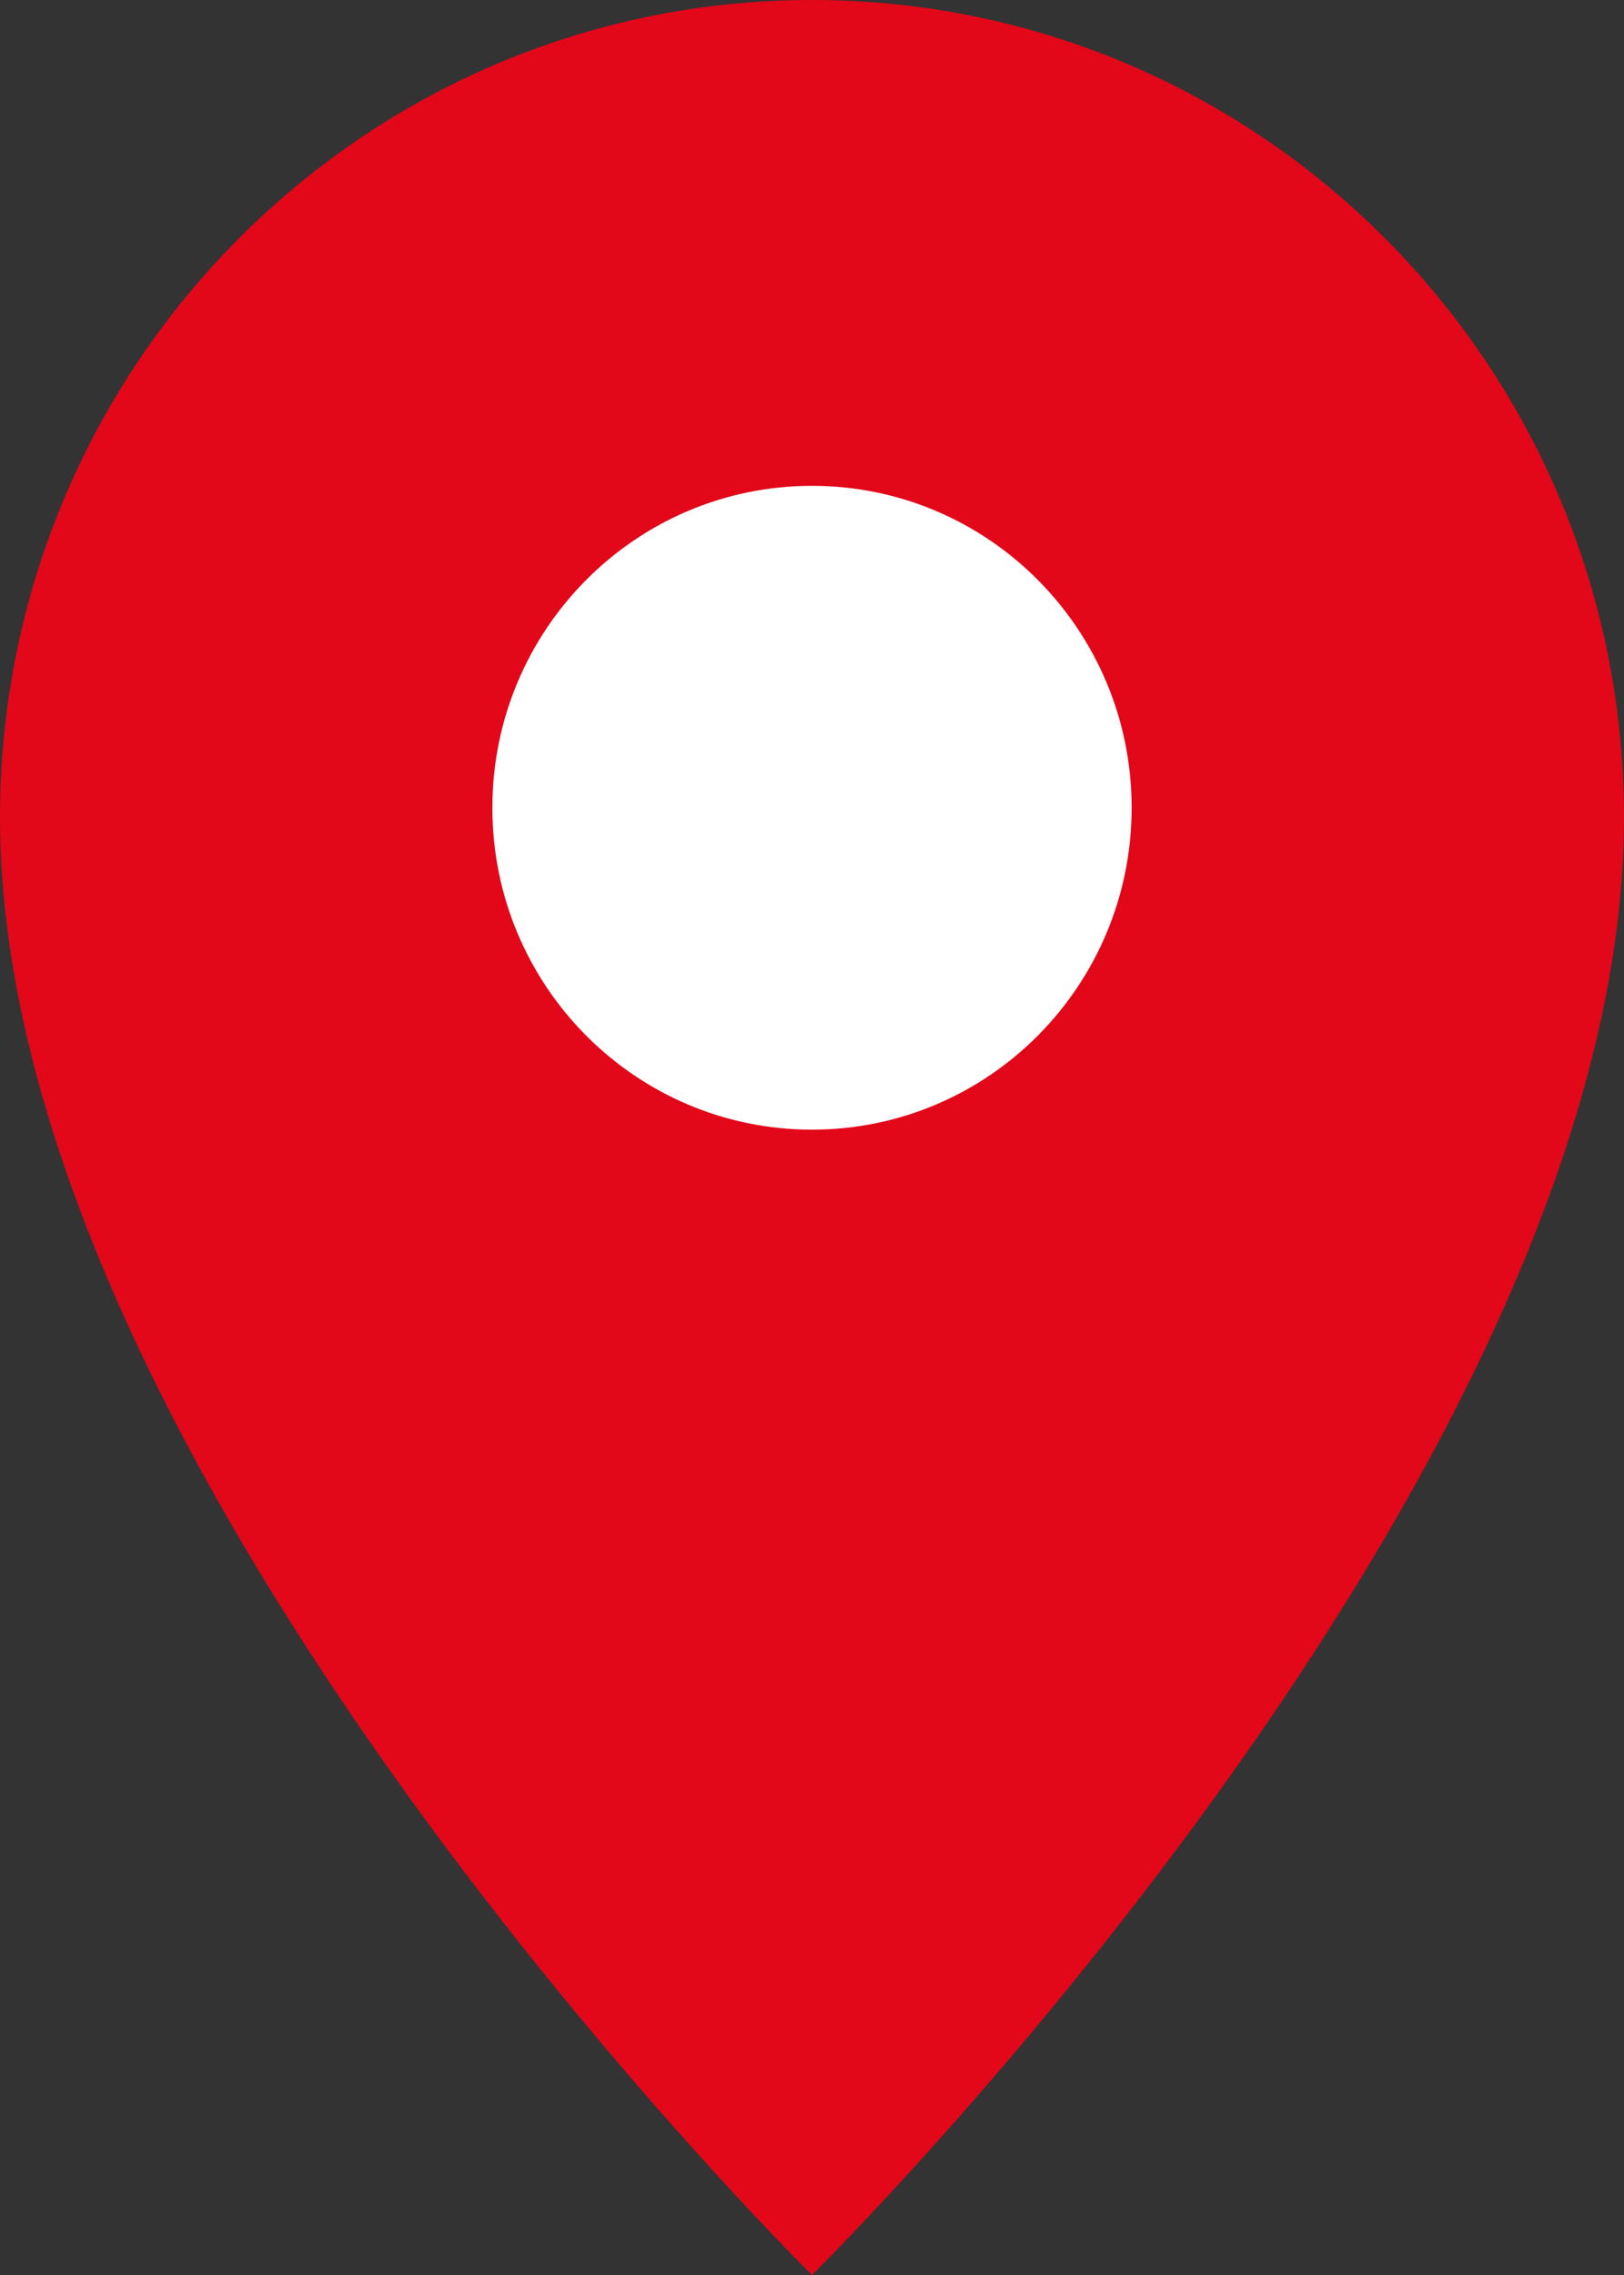
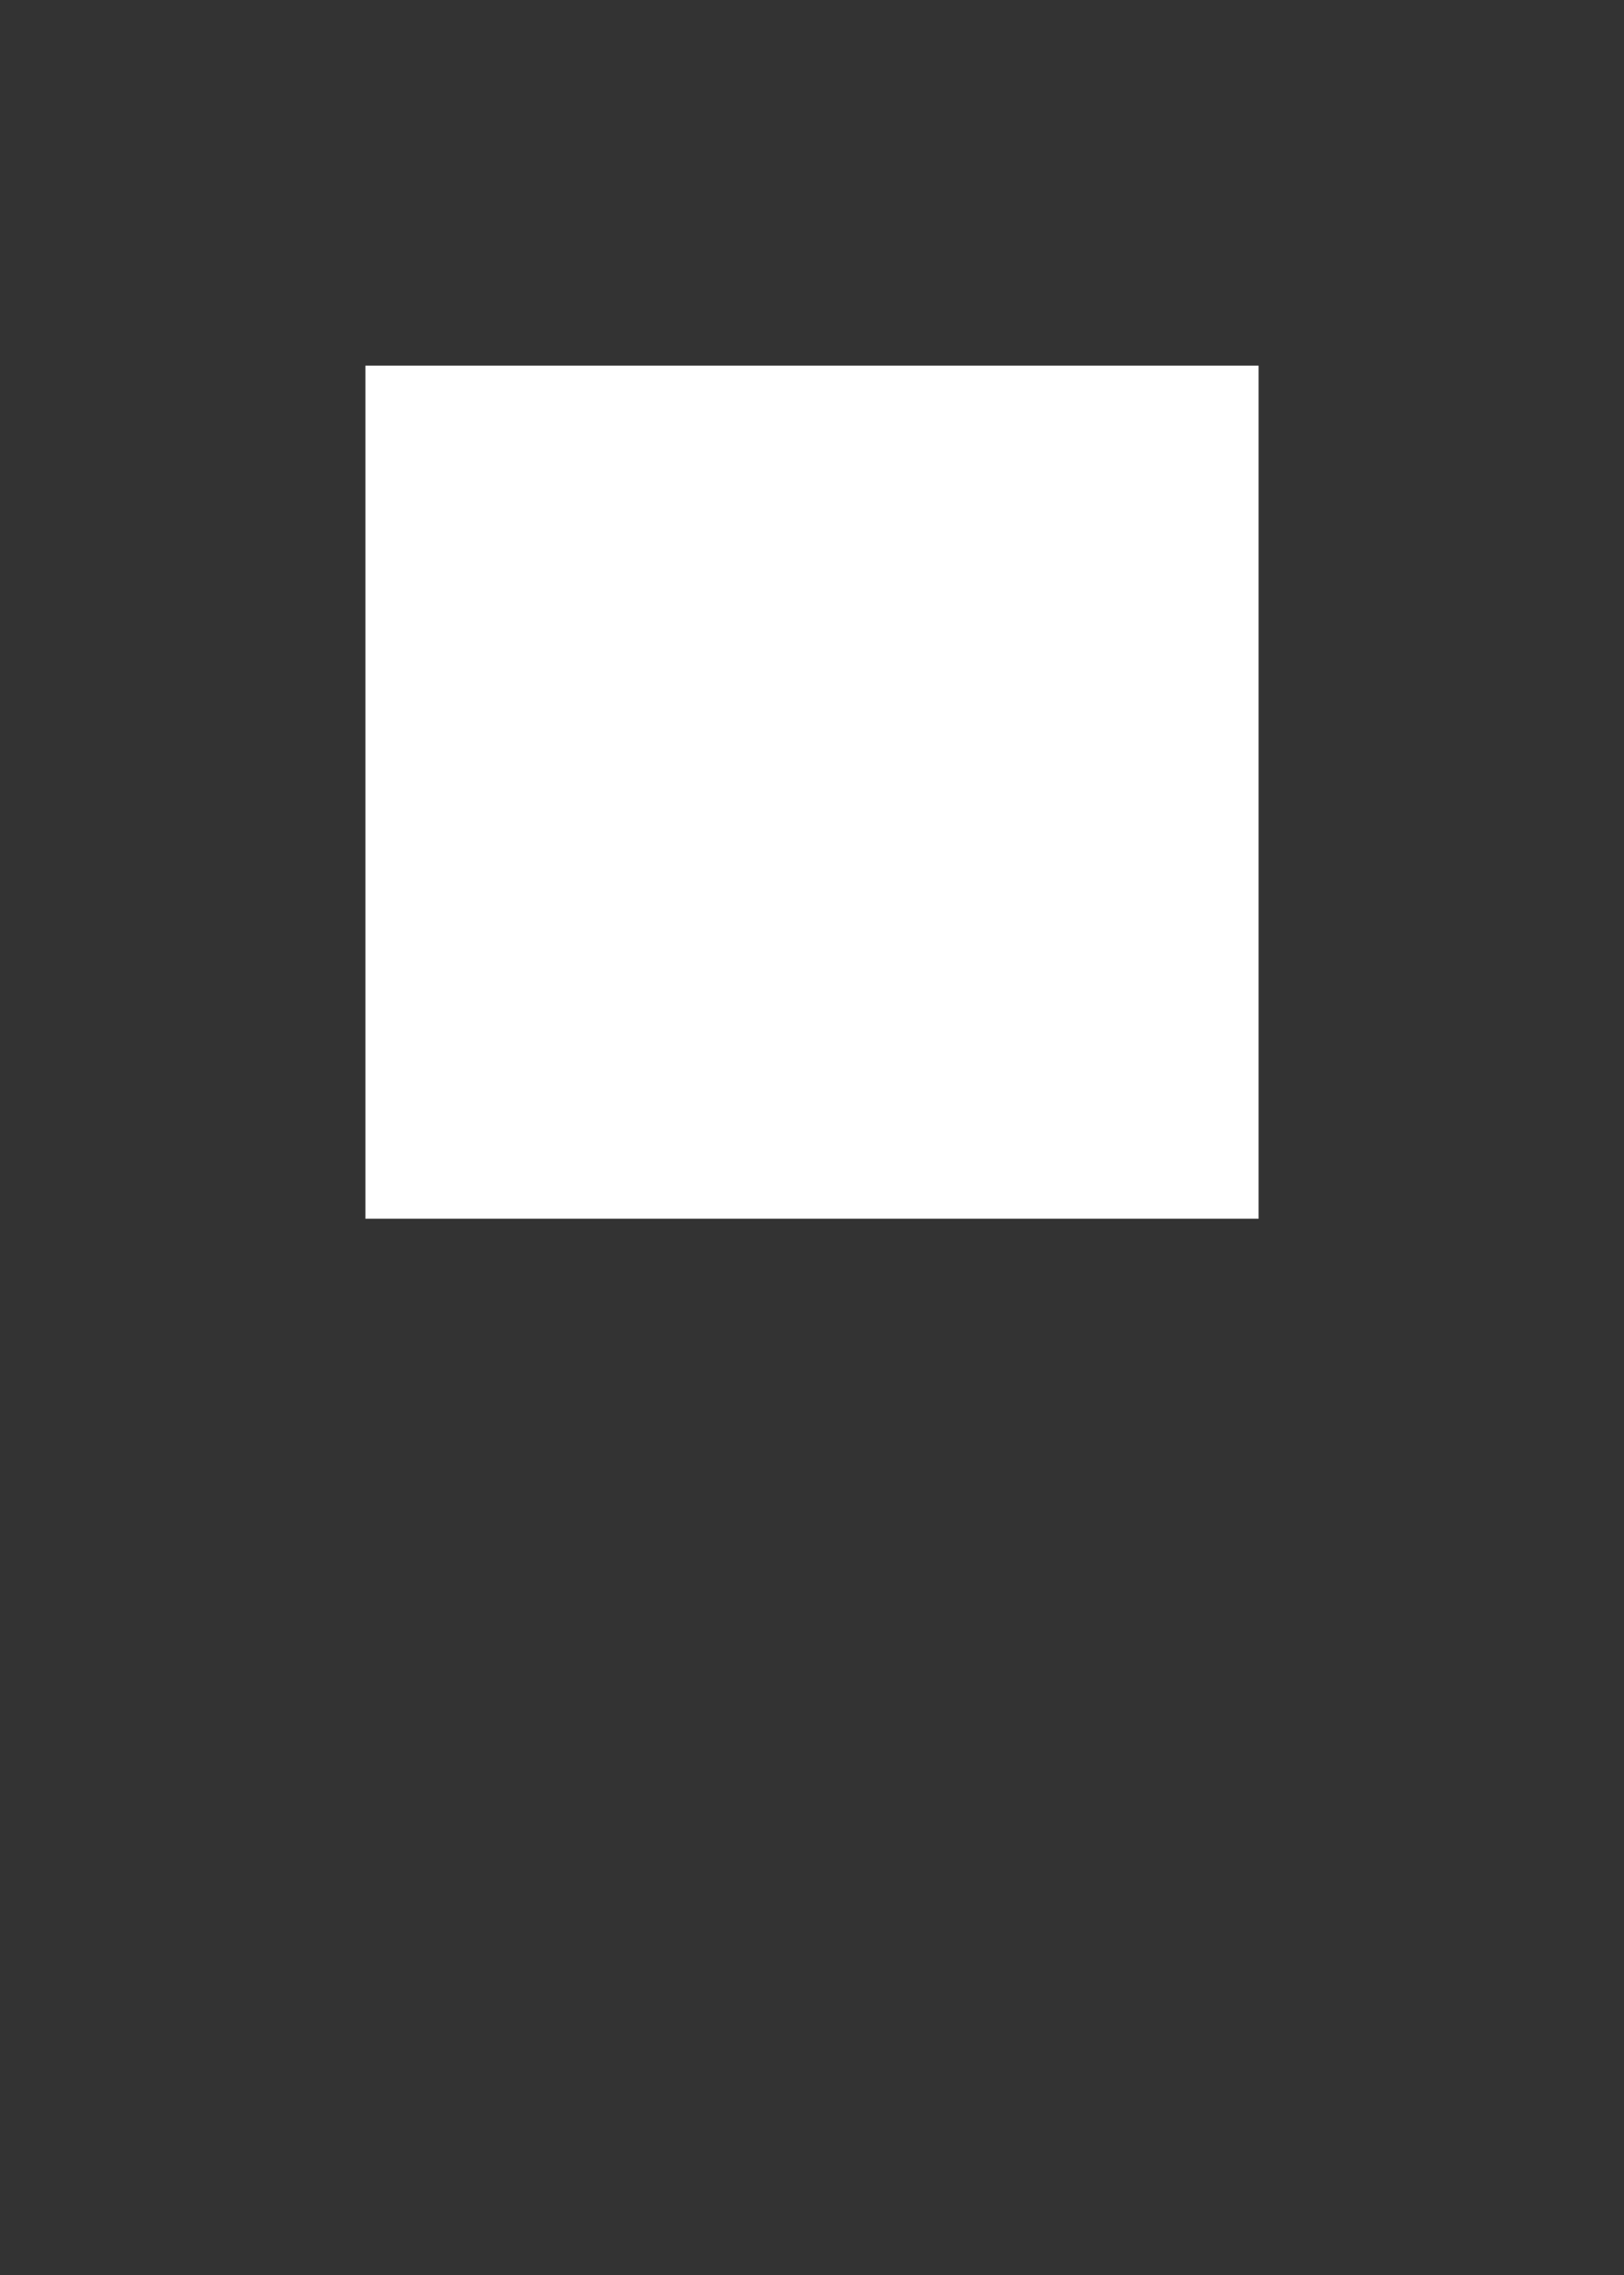
<svg xmlns="http://www.w3.org/2000/svg" fill="none" height="56" viewBox="0 0 40 56" width="40">
  <rect x="0" y="0" width="40" height="56" fill="#333333" stroke="none" />
  <path d="m9 9h22v21h-22z" fill="#fff" />
-   <path clip-rule="evenodd" d="m20 27.807c-4.35 0-7.873-3.546-7.873-7.923 0-4.377 3.524-7.925 7.873-7.925s7.873 3.548 7.873 7.925c0 4.377-3.524 7.923-7.873 7.923zm0-27.807c-11.047 0-20 9.01-20 20.126 0 16.188 20 35.874 20 35.874s20-19.686 20-35.874c0-11.116-8.953-20.126-20-20.126z" fill="#e20719" fill-rule="evenodd" />
</svg>